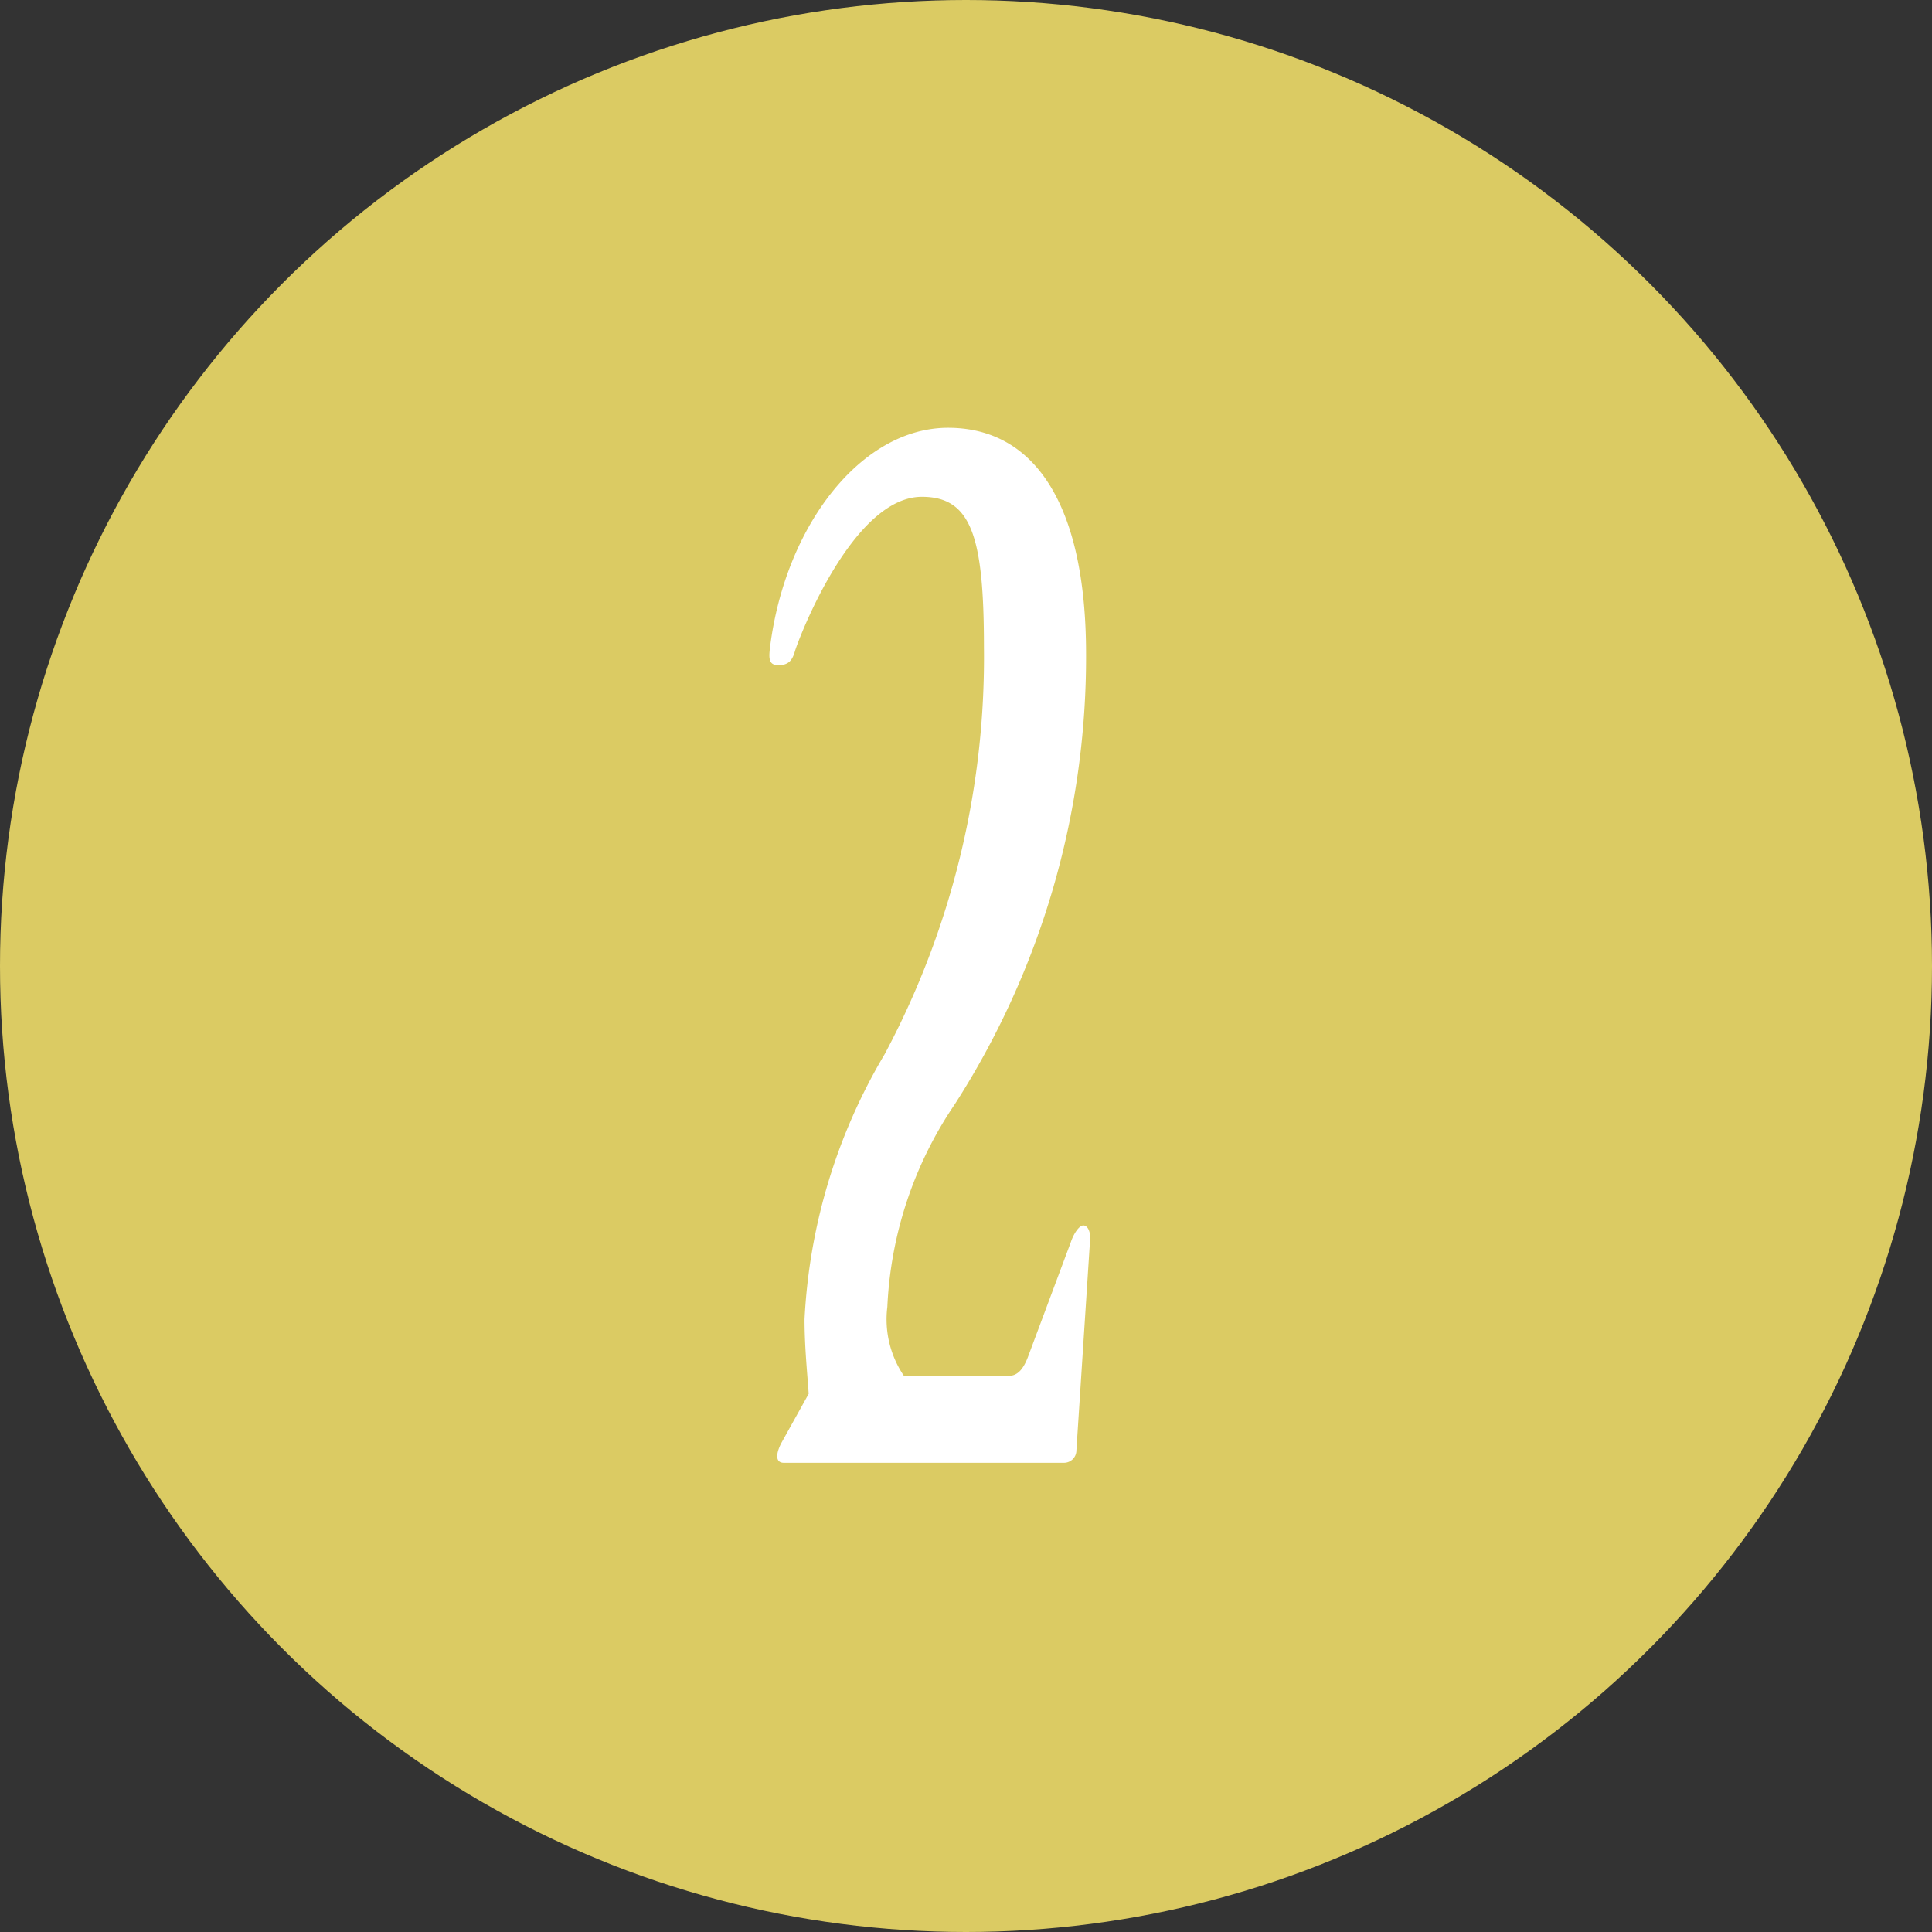
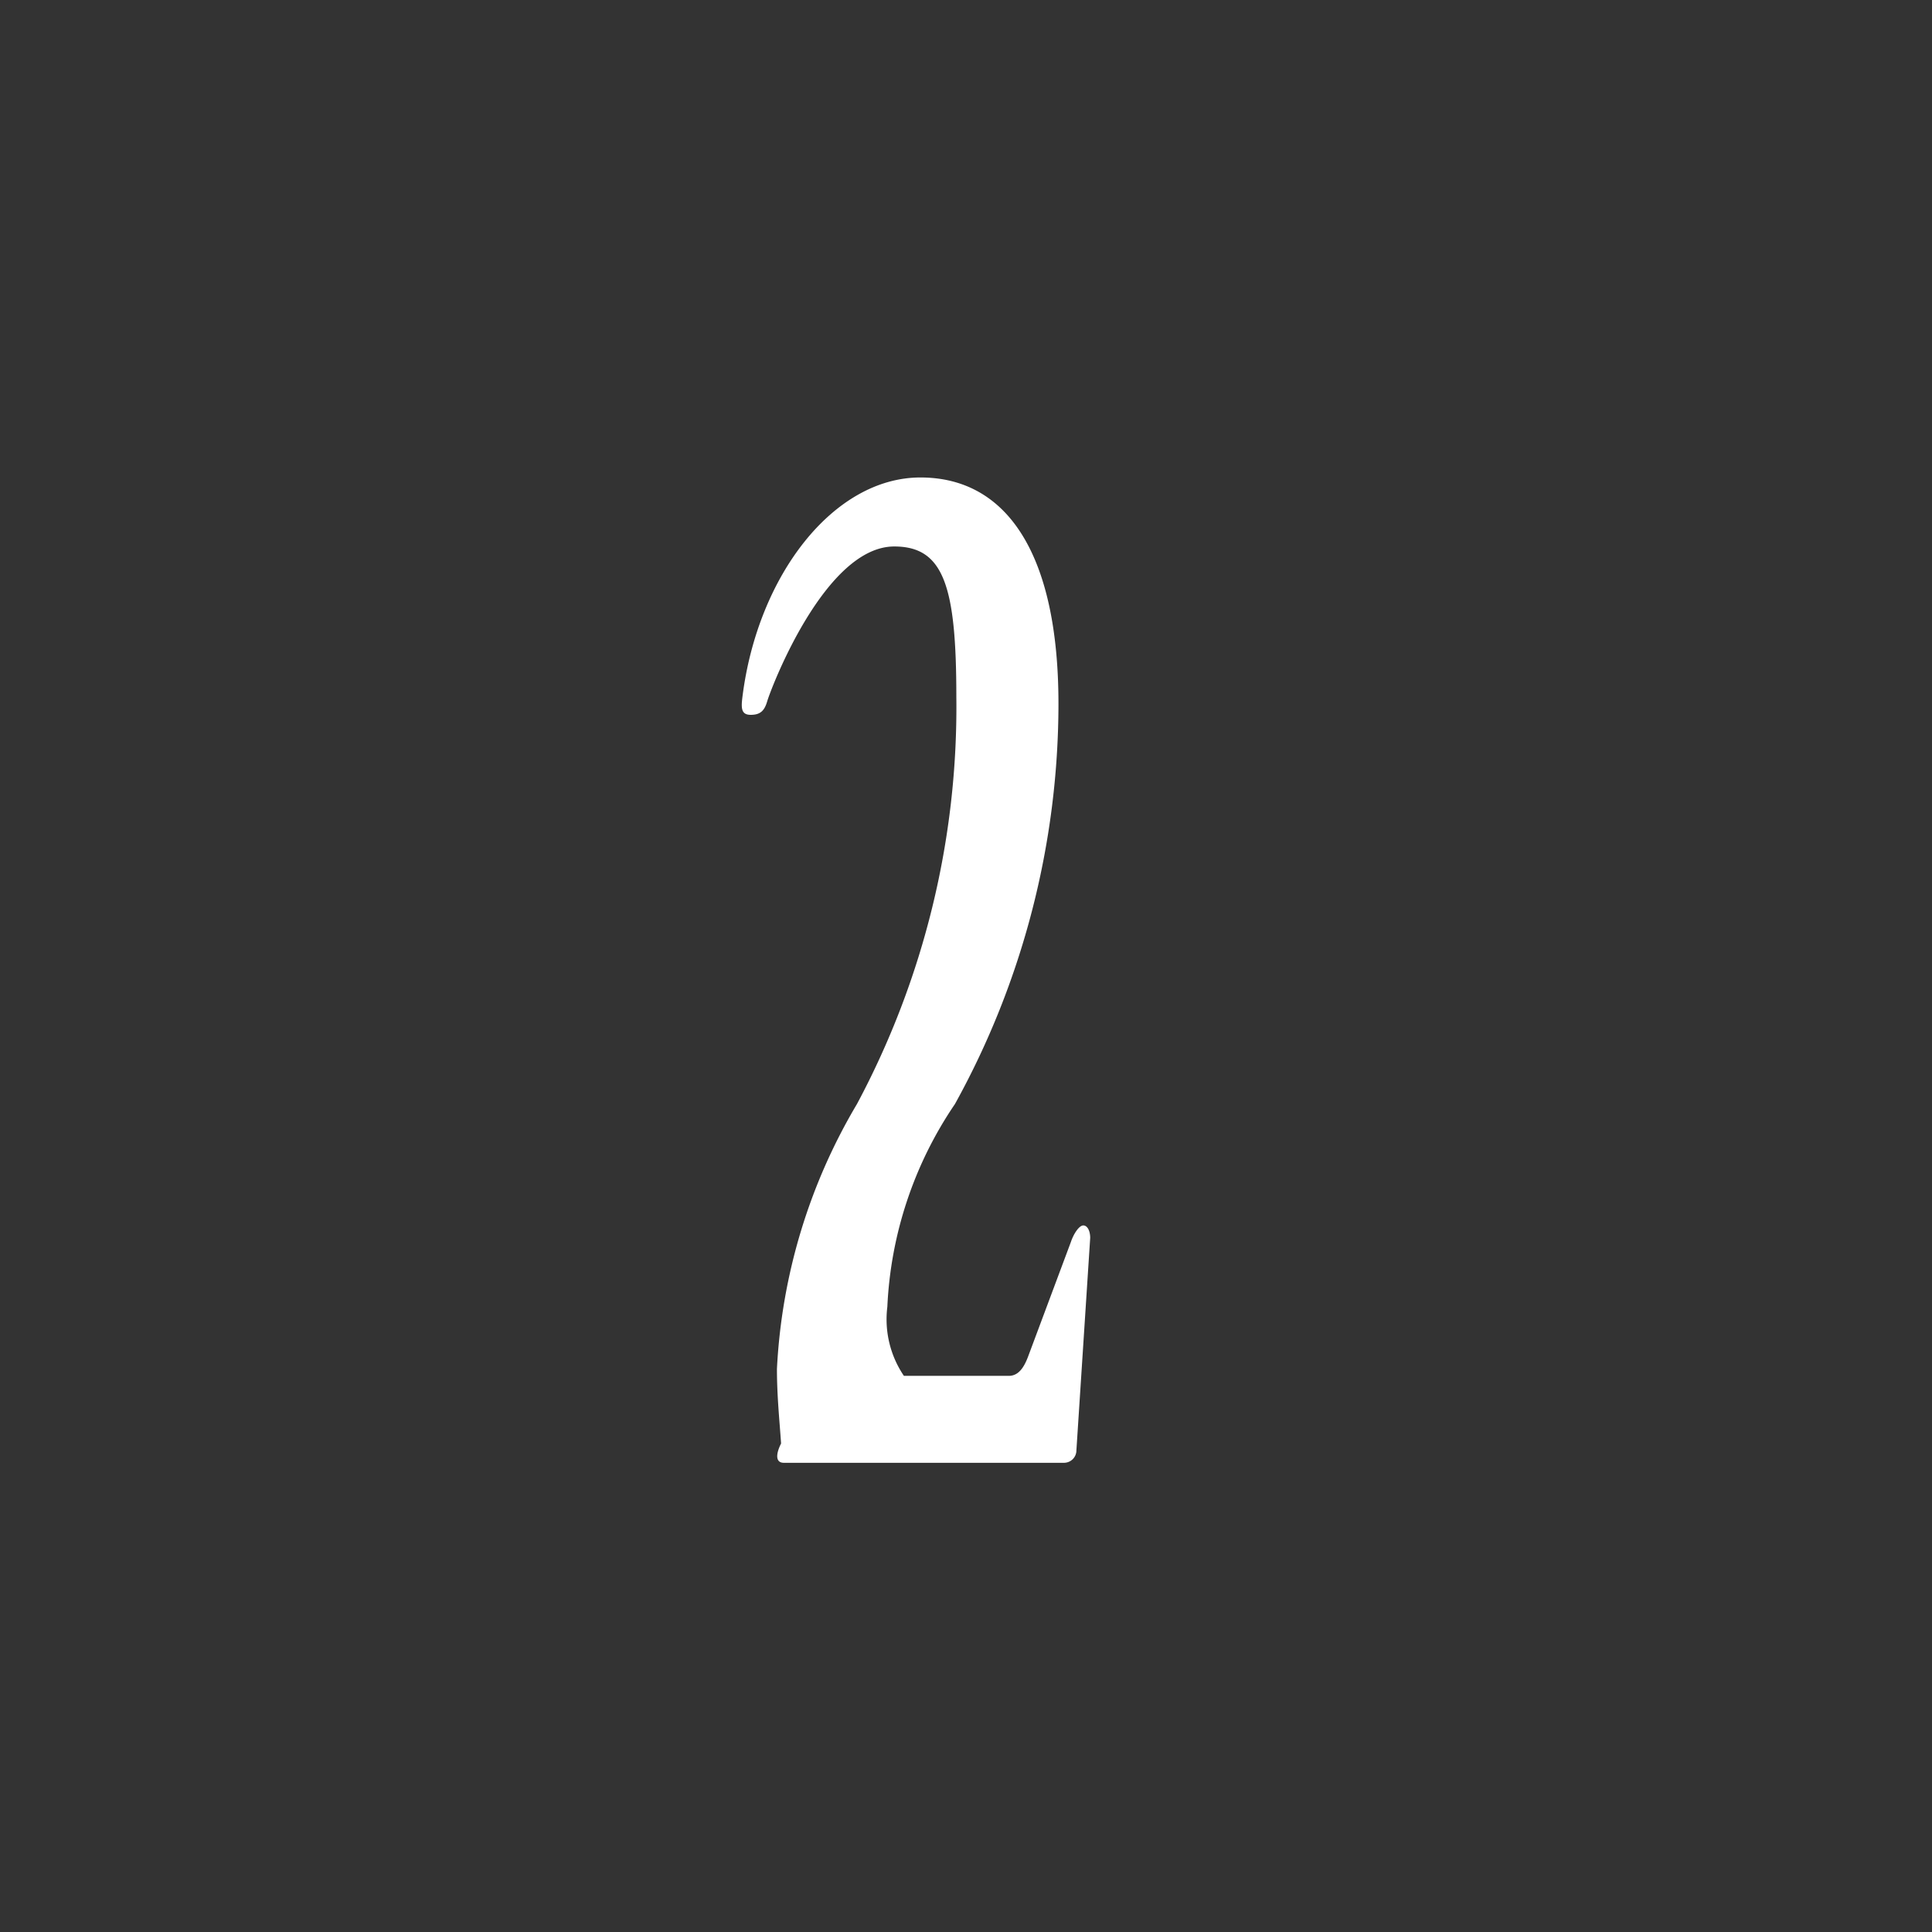
<svg xmlns="http://www.w3.org/2000/svg" viewBox="0 0 70 70">
  <rect x="0" y="0" width="70" height="70" fill="#333333" stroke="none" />
  <defs>
    <style>.cls-1{fill:#dbcb63;}.cls-2{fill:#fff;}</style>
  </defs>
  <title>no02</title>
  <g id="レイヤー_2" data-name="レイヤー 2">
    <g id="contents">
-       <circle class="cls-1" cx="35" cy="35" r="35" />
-       <path class="cls-2" d="M28.4,53c-.3,0-.3-.3-.1-.7l1-1.8c-.05-.75-.15-1.7-.15-2.7a20.83,20.83,0,0,1,2.9-9.6,30.5,30.5,0,0,0,3.6-14.75c0-4-.45-5.45-2.25-5.45-2.5,0-4.45,5.1-4.6,5.6-.1.35-.25.5-.6.5s-.35-.25-.3-.65c.55-4.4,3.3-7.95,6.45-7.95s5,2.8,5,8.2A30,30,0,0,1,34.6,40a14.21,14.21,0,0,0-2.45,7.35,3.65,3.65,0,0,0,.6,2.5h3.8c.35,0,.55-.3.7-.7L38.8,45c.1-.3.3-.6.45-.6s.25.2.25.45L39,52.55a.45.45,0,0,1-.45.45Z" />
+       <path class="cls-2" d="M28.4,53c-.3,0-.3-.3-.1-.7c-.05-.75-.15-1.7-.15-2.7a20.83,20.83,0,0,1,2.9-9.6,30.5,30.5,0,0,0,3.6-14.75c0-4-.45-5.45-2.25-5.45-2.5,0-4.45,5.1-4.6,5.6-.1.35-.25.5-.6.5s-.35-.25-.3-.65c.55-4.4,3.3-7.95,6.45-7.95s5,2.8,5,8.2A30,30,0,0,1,34.6,40a14.21,14.21,0,0,0-2.45,7.35,3.65,3.65,0,0,0,.6,2.5h3.8c.35,0,.55-.3.7-.7L38.8,45c.1-.3.3-.6.45-.6s.25.2.25.45L39,52.55a.45.45,0,0,1-.45.45Z" />
    </g>
  </g>
</svg>